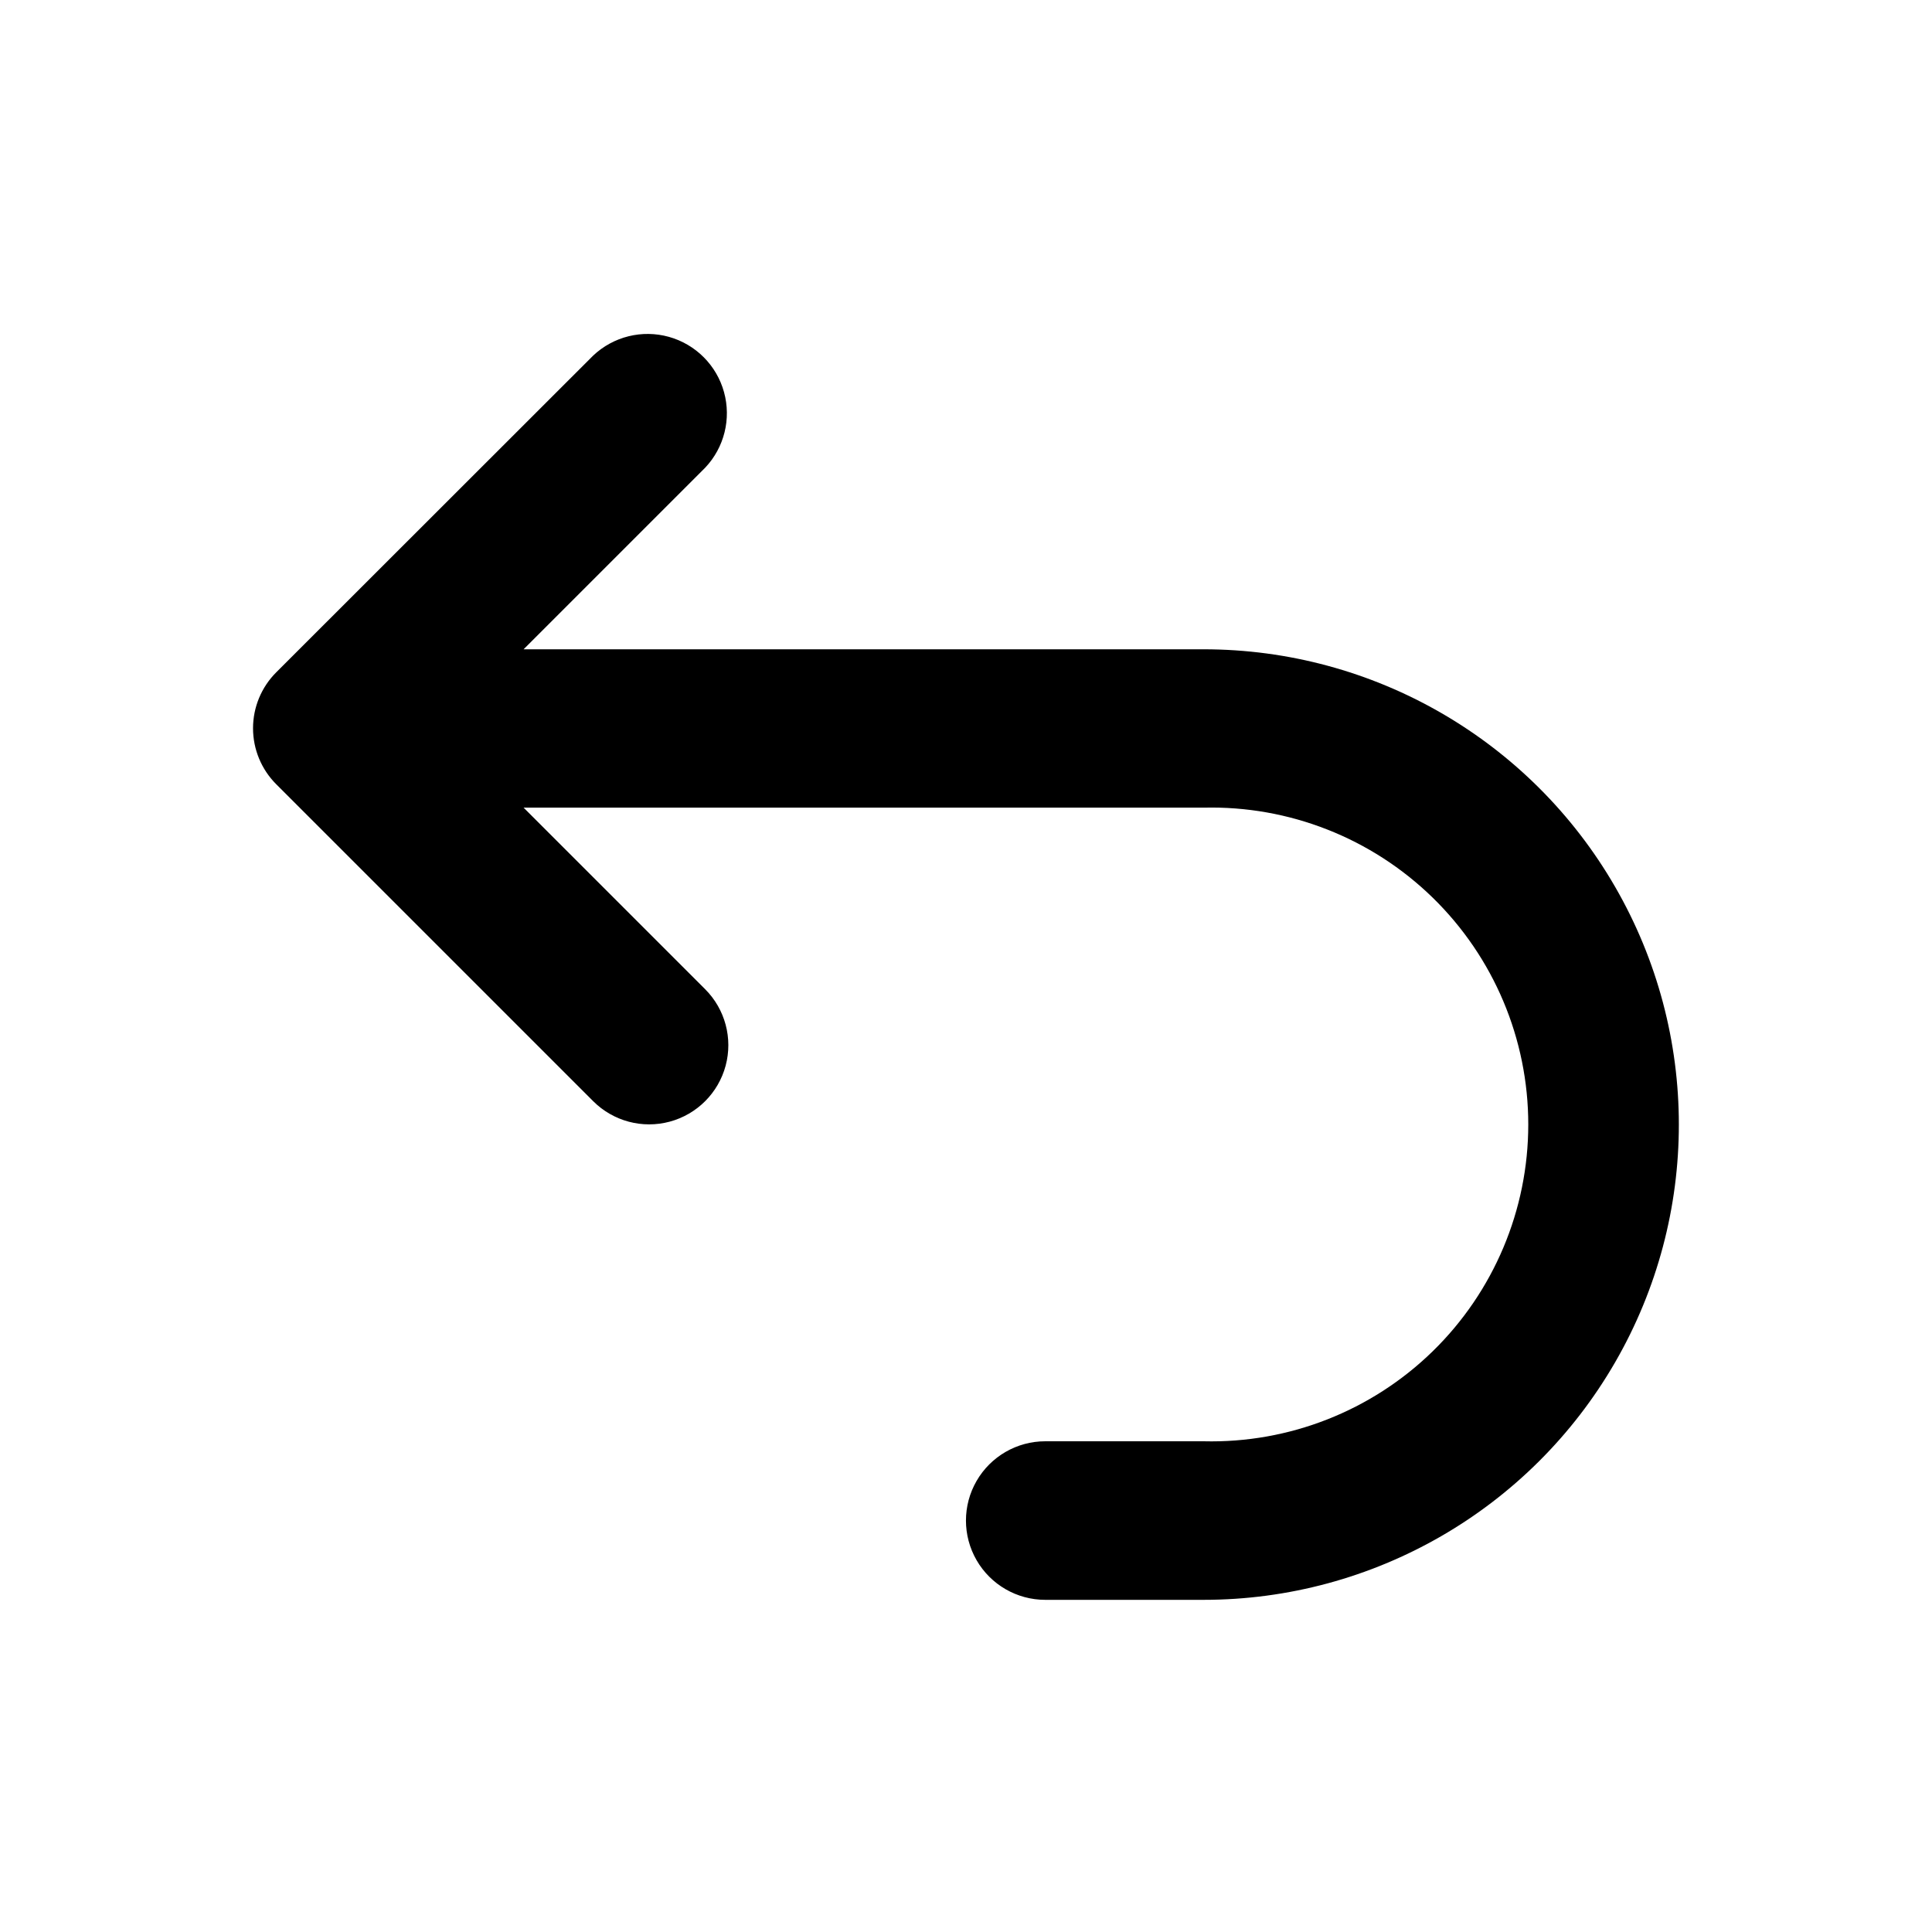
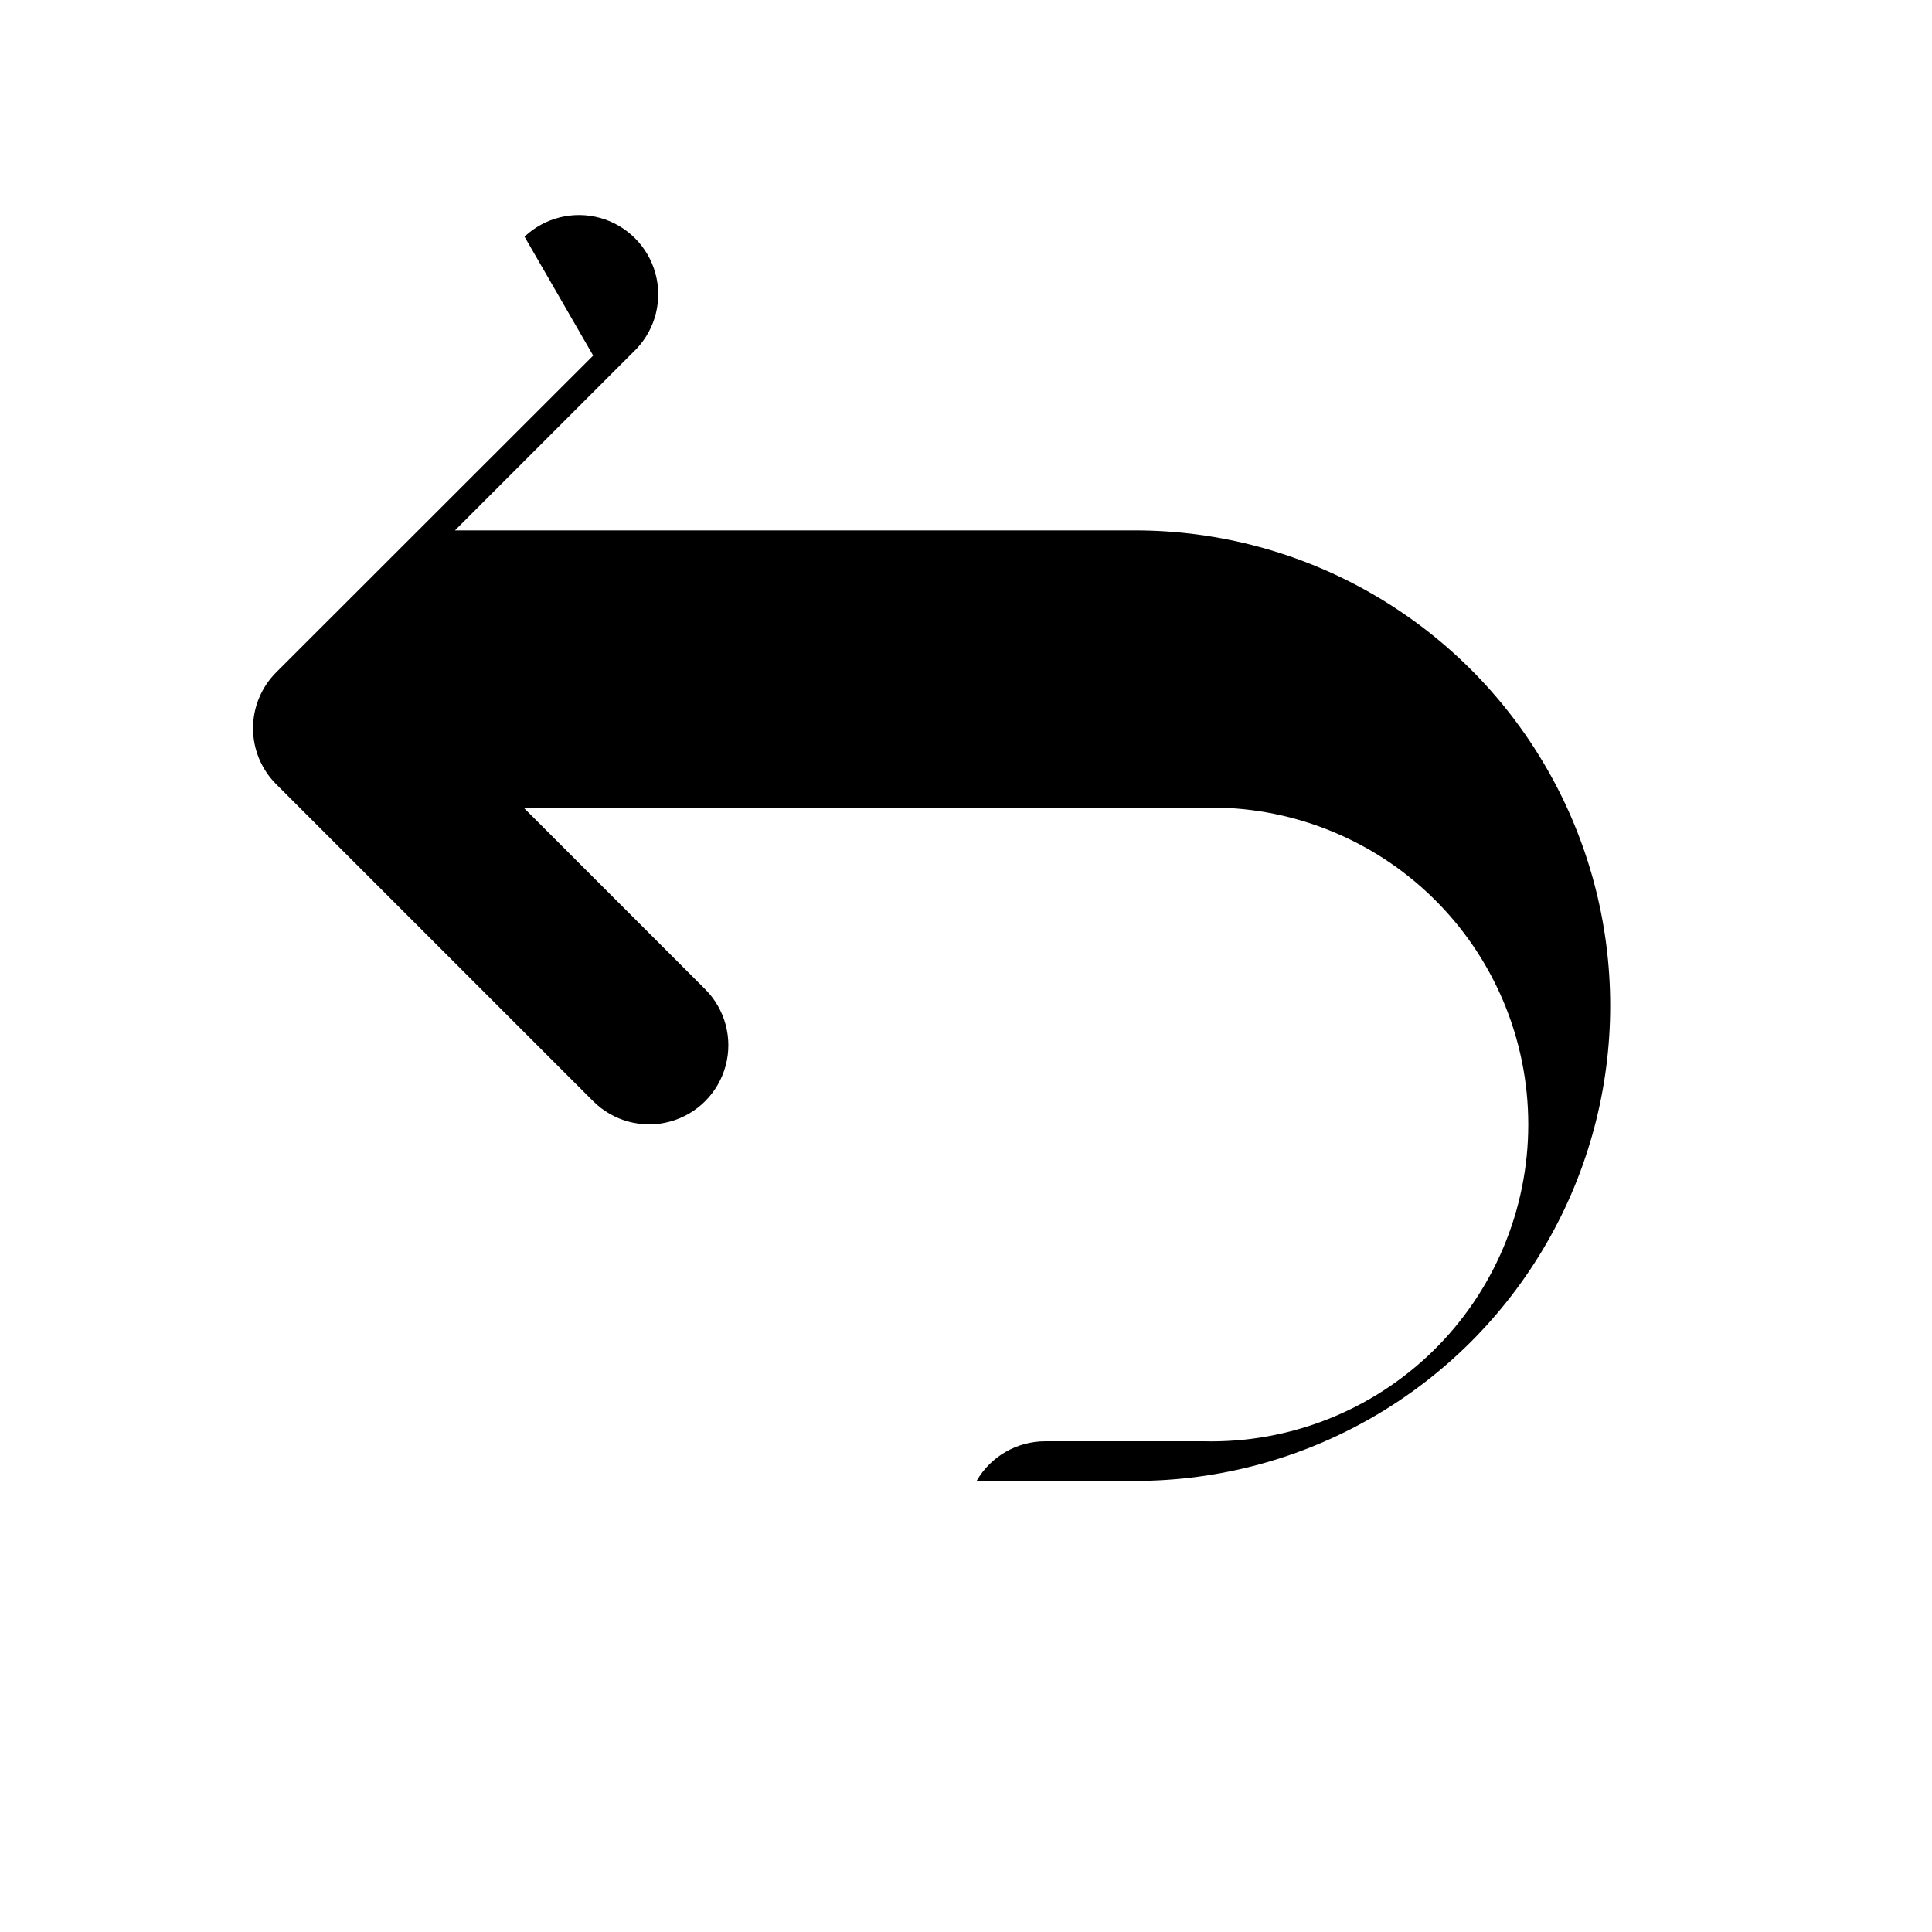
<svg xmlns="http://www.w3.org/2000/svg" fill="#000000" width="800px" height="800px" version="1.1" viewBox="144 144 512 512">
-   <path d="m301.2 238.23-83.988 83.934c-3.941 3.934-6.156 9.27-6.156 14.836s2.215 10.906 6.156 14.84l83.988 83.984c5.301 5.301 13.023 7.371 20.266 5.43s12.898-7.598 14.836-14.836c1.941-7.242-0.129-14.969-5.43-20.27l-48.113-48.113h180.21c22.621-0.555 44.512 8.047 60.711 23.852 16.195 15.805 25.328 37.477 25.328 60.109 0 22.629-9.133 44.305-25.328 60.109-16.199 15.805-38.09 24.402-60.711 23.848h-41.969c-7.508 0-14.441 4.008-18.195 10.508s-3.754 14.508 0 21.008 10.688 10.504 18.195 10.504h41.969c44.996 0 86.578-24.008 109.07-62.977 22.5-38.969 22.5-86.98 0-125.95-22.496-38.969-64.078-62.977-109.07-62.977h-180.21l48.113-48.113c5.066-5.348 6.965-12.957 4.996-20.059-1.965-7.098-7.508-12.648-14.602-14.629-7.098-1.977-14.711-0.094-20.066 4.965z" />
+   <path d="m301.2 238.23-83.988 83.934c-3.941 3.934-6.156 9.27-6.156 14.836s2.215 10.906 6.156 14.84l83.988 83.984c5.301 5.301 13.023 7.371 20.266 5.43s12.898-7.598 14.836-14.836c1.941-7.242-0.129-14.969-5.43-20.27l-48.113-48.113h180.21c22.621-0.555 44.512 8.047 60.711 23.852 16.195 15.805 25.328 37.477 25.328 60.109 0 22.629-9.133 44.305-25.328 60.109-16.199 15.805-38.09 24.402-60.711 23.848h-41.969c-7.508 0-14.441 4.008-18.195 10.508h41.969c44.996 0 86.578-24.008 109.07-62.977 22.5-38.969 22.5-86.98 0-125.95-22.496-38.969-64.078-62.977-109.07-62.977h-180.21l48.113-48.113c5.066-5.348 6.965-12.957 4.996-20.059-1.965-7.098-7.508-12.648-14.602-14.629-7.098-1.977-14.711-0.094-20.066 4.965z" />
</svg>